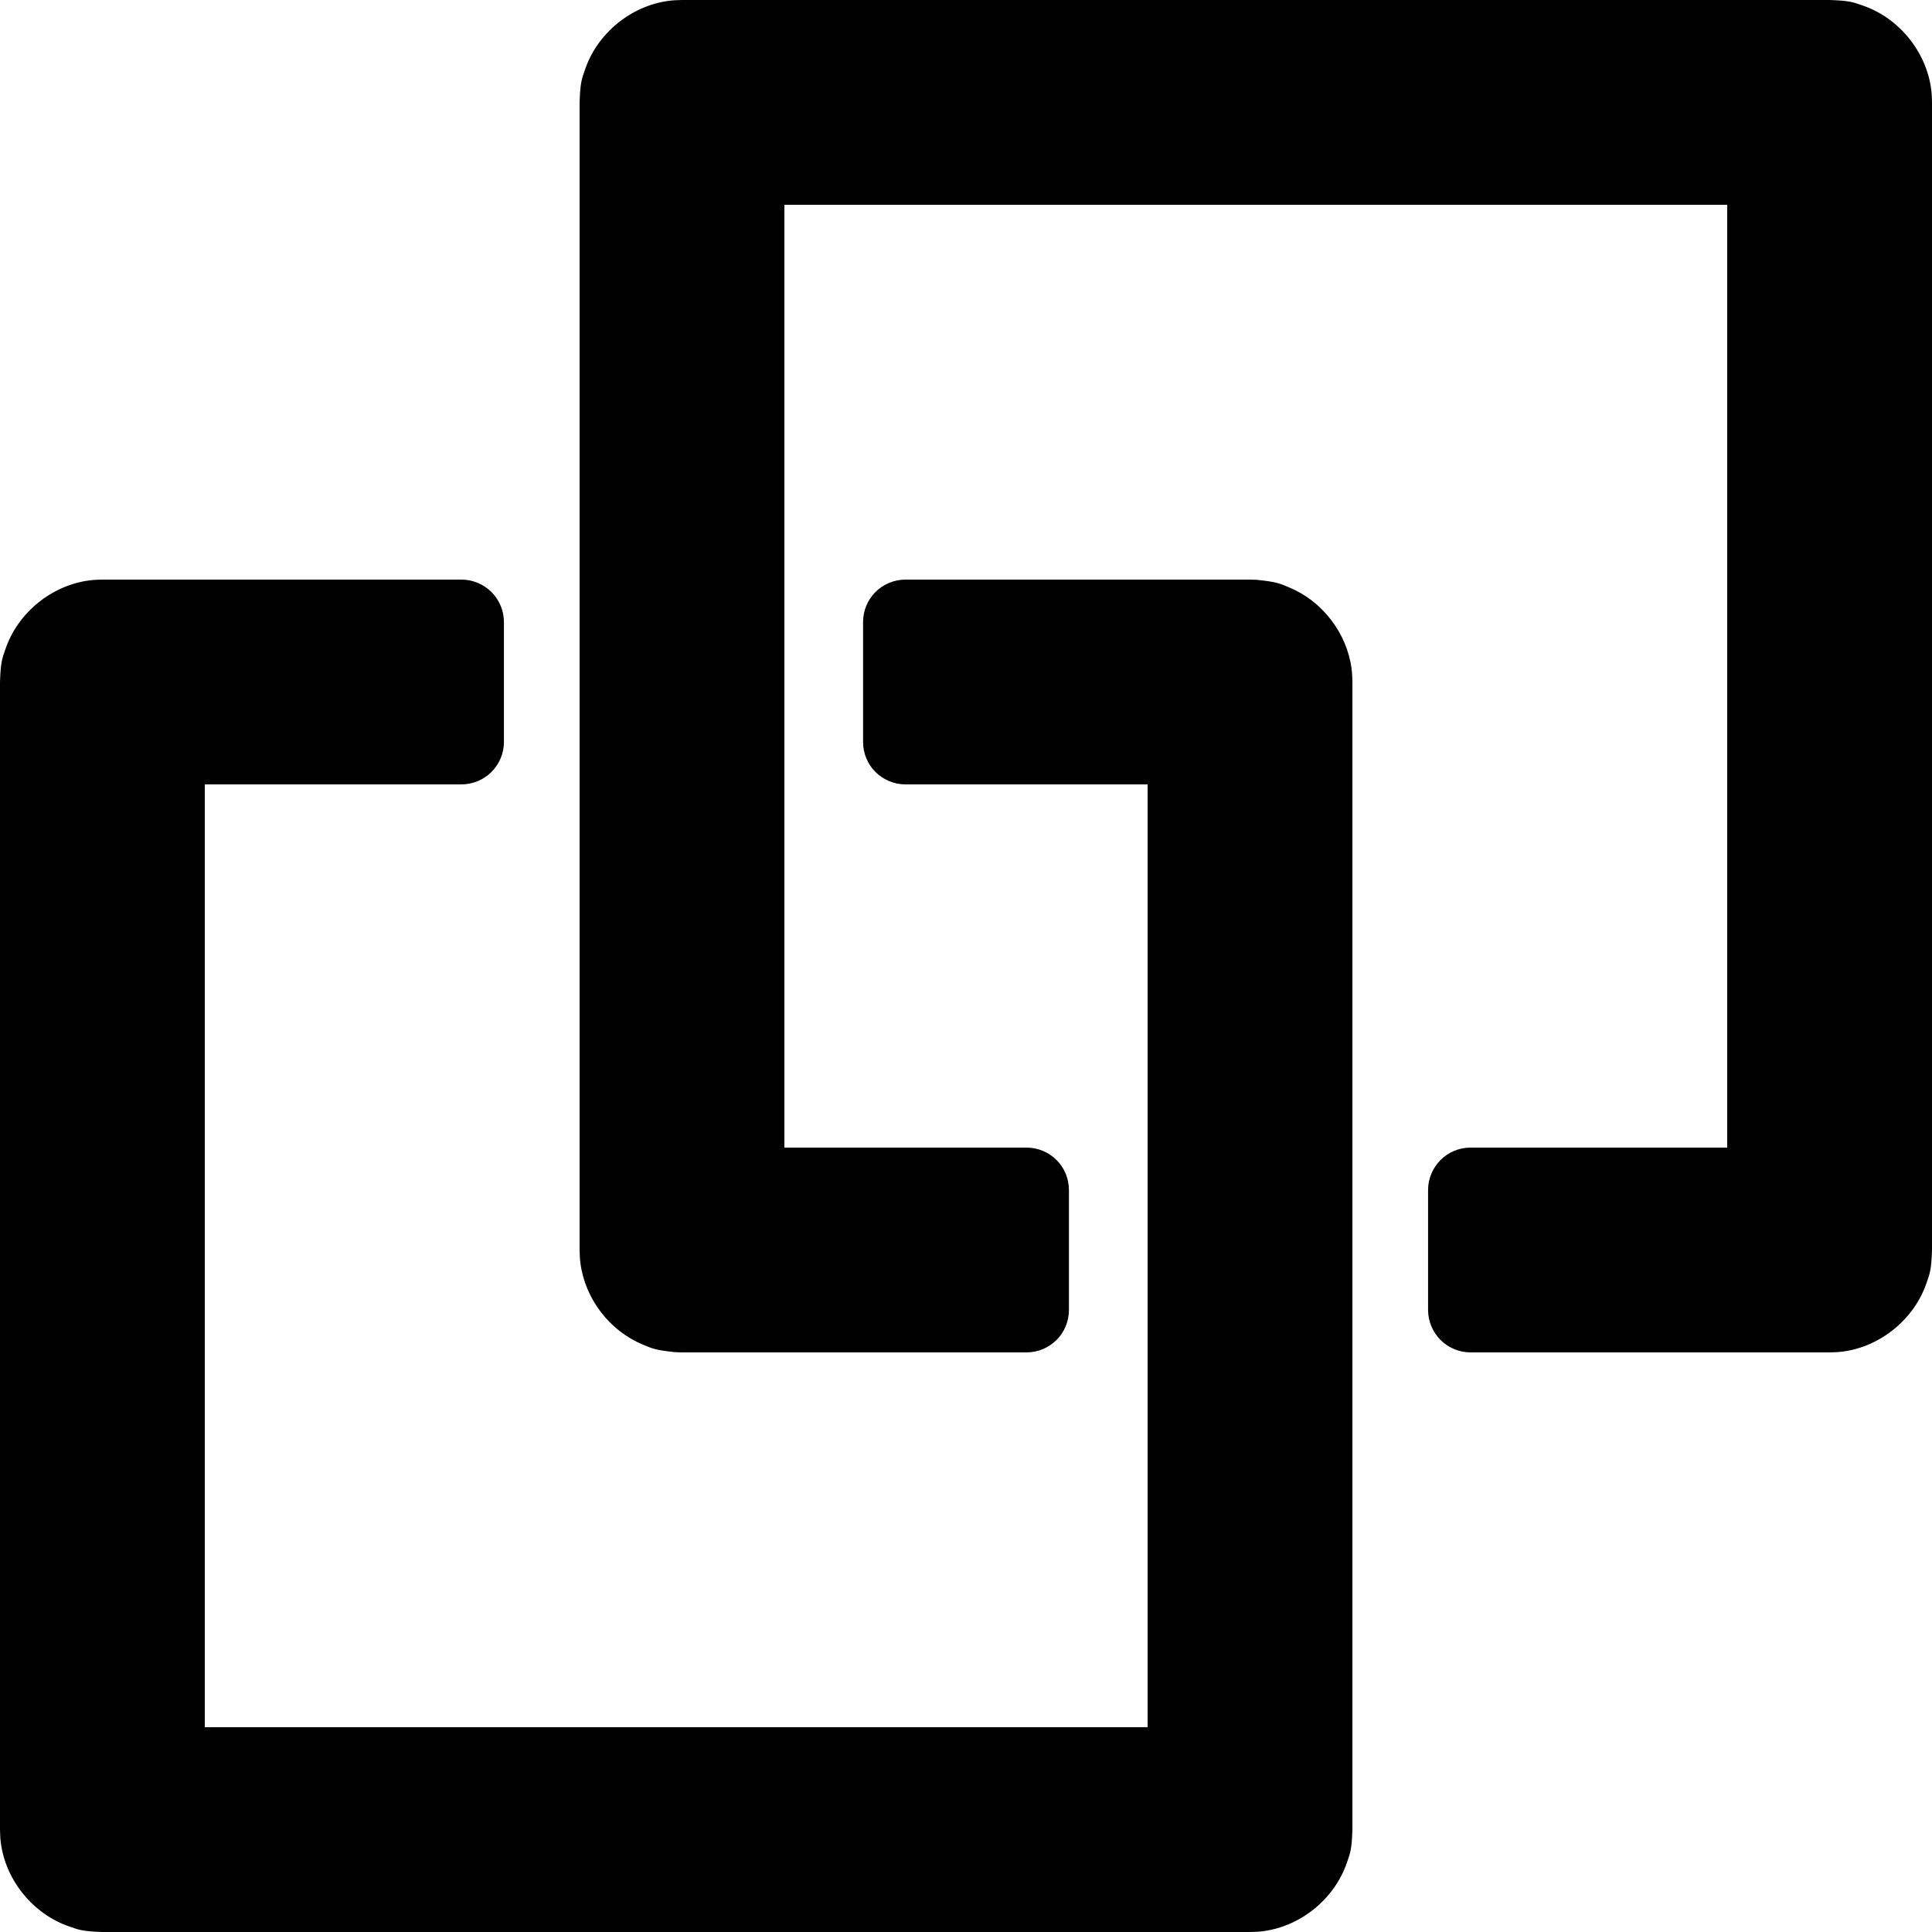
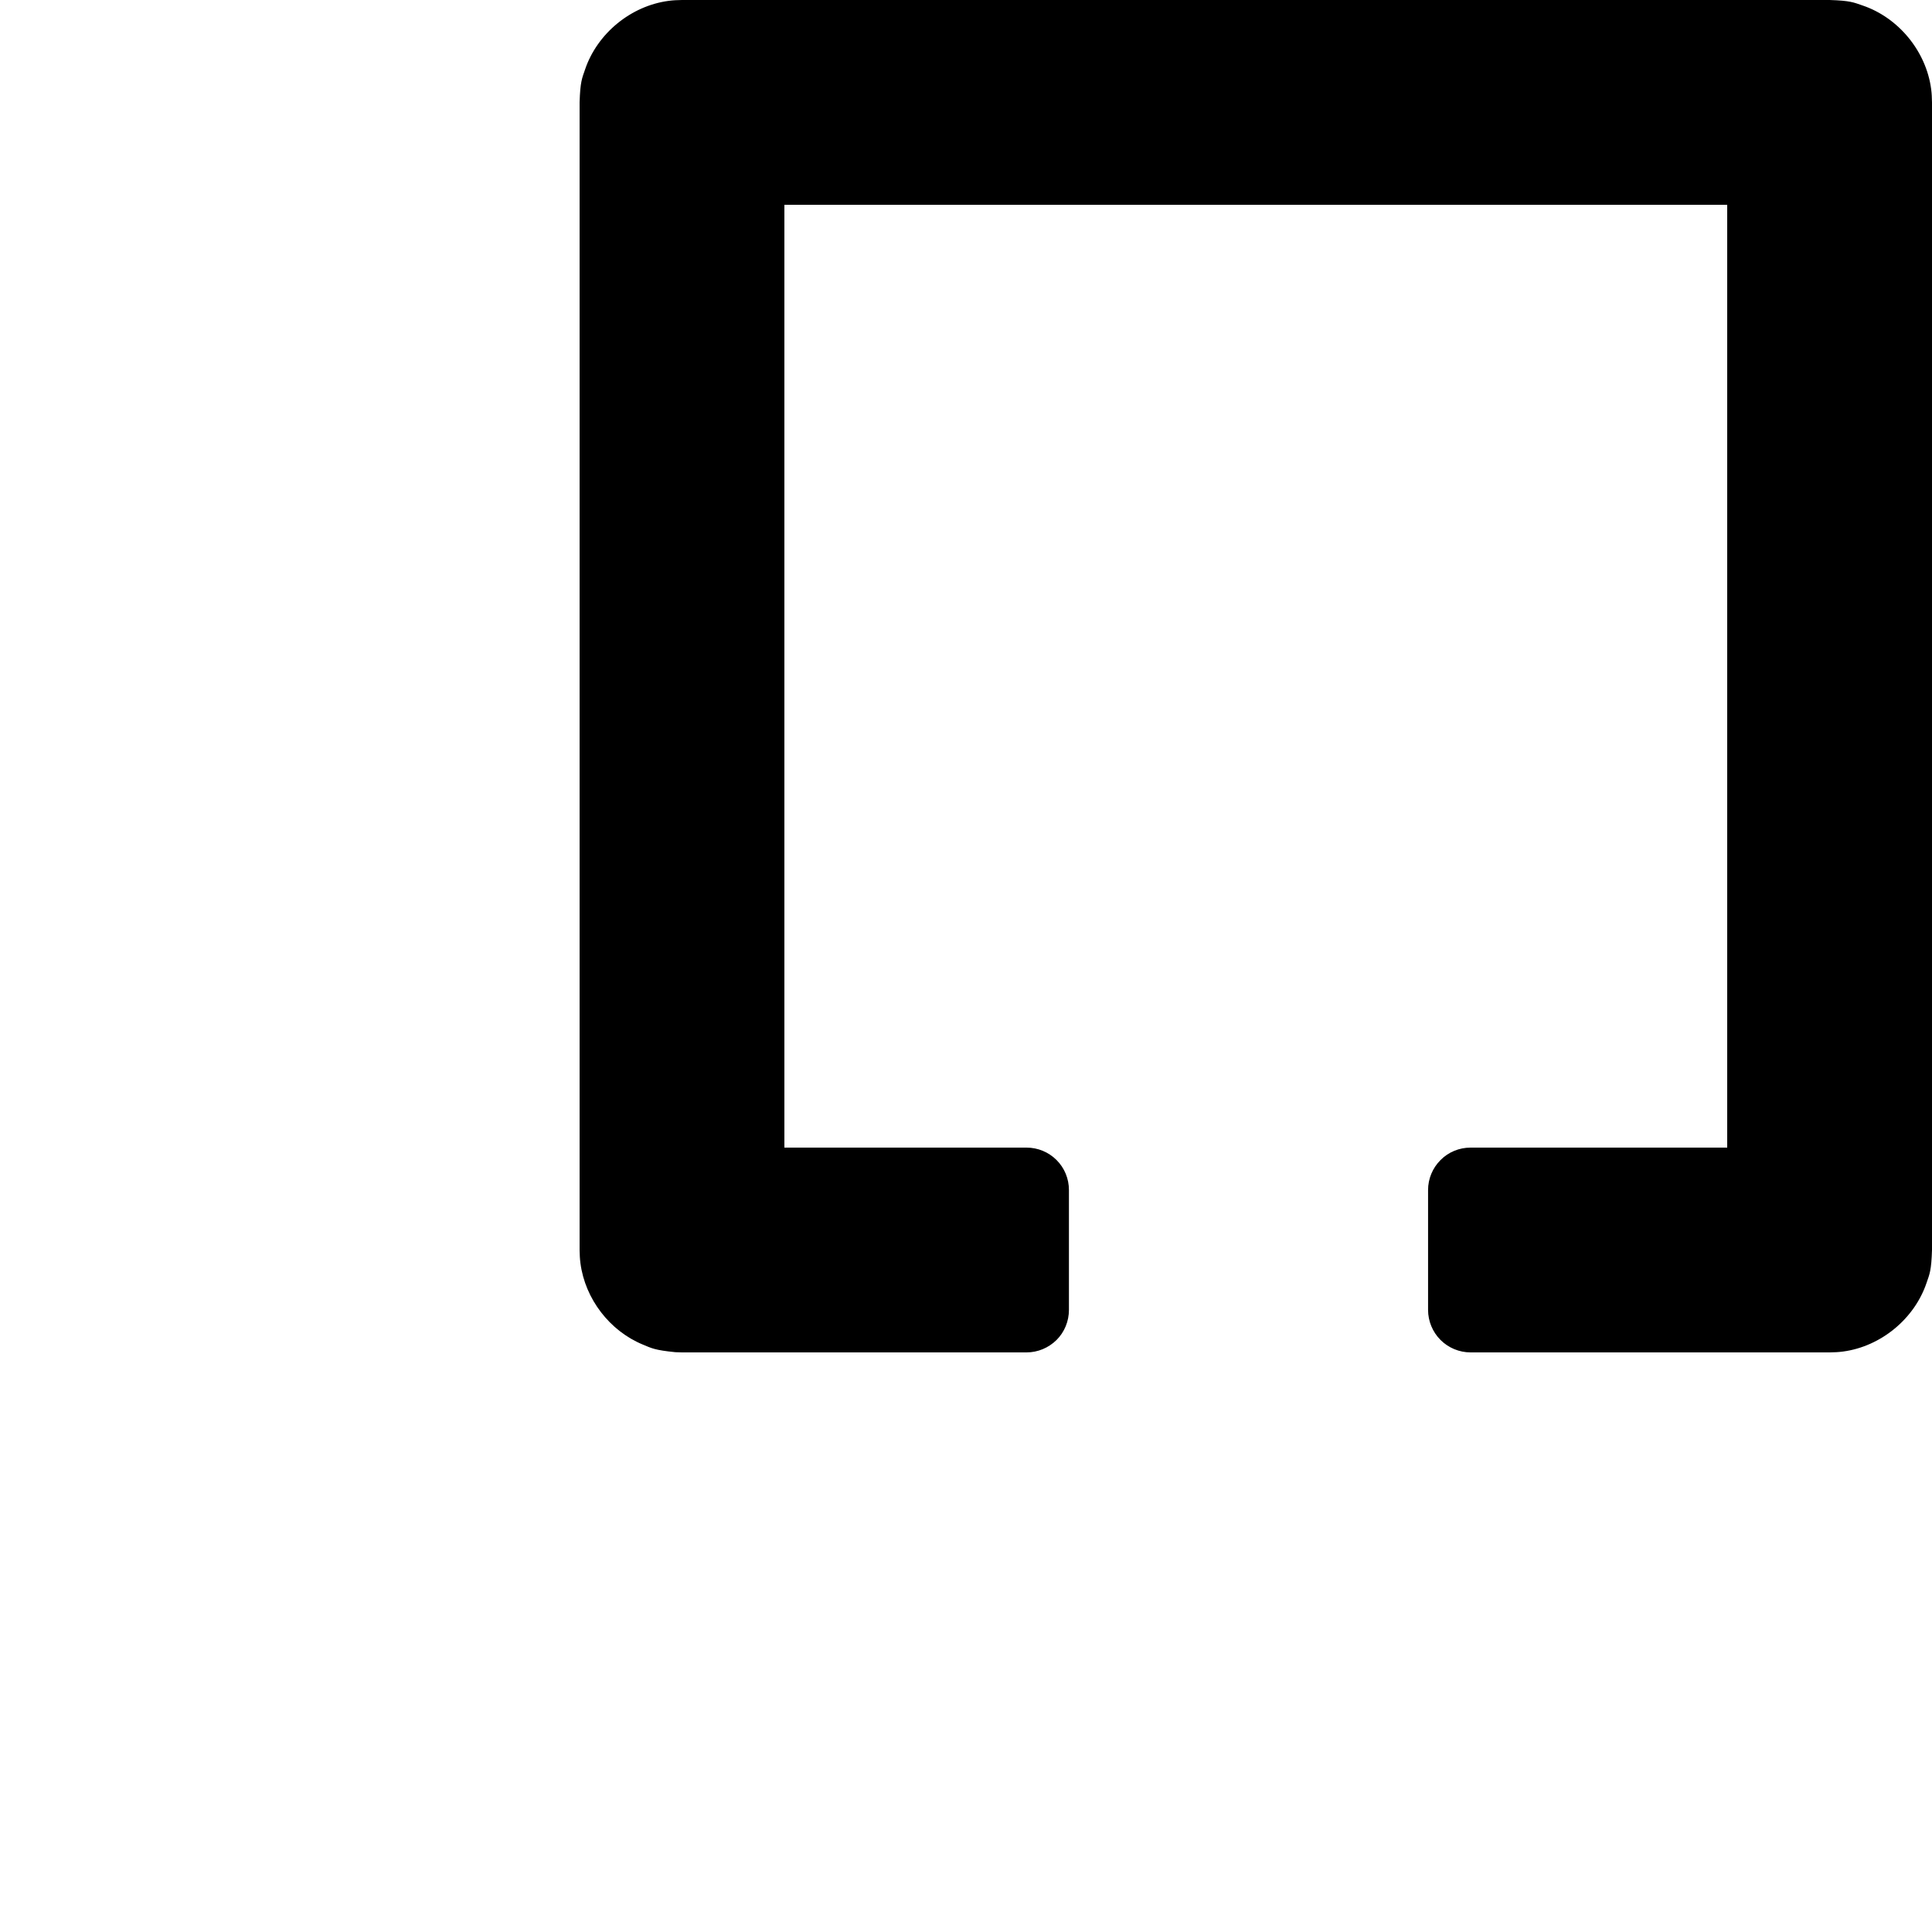
<svg xmlns="http://www.w3.org/2000/svg" width="18px" height="18px" viewBox="0 0 18 18" version="1.1">
  <title>F451A854-3295-4A80-AAC0-9188EB93EDF0</title>
  <defs>
    <filter id="filter-external-link">
      <feColorMatrix in="SourceGraphic" type="matrix" values="0 0 0 0 0.51 0 0 0 0 0.51 0 0 0 0 0.51 0 0 0 0.5 0" />
    </filter>
  </defs>
  <g stroke="none" stroke-width="1" fill="none" fill-rule="evenodd">
    <g transform="translate(-1089, -338)" filter="url(#filter-external-link)">
      <g transform="translate(1089, 338)">
-         <path d="M8.041,5.796 C8.041,5.691 8.082,5.59 8.156,5.516 C8.231,5.442 8.331,5.4 8.436,5.4 L11.646,5.4 C11.667,5.401 11.688,5.401 11.708,5.402 C11.899,5.421 11.93,5.439 12.011,5.473 C12.319,5.6 12.548,5.897 12.592,6.229 C12.599,6.284 12.598,6.298 12.6,6.354 L12.6,17.046 C12.594,17.238 12.578,17.269 12.549,17.353 C12.436,17.687 12.124,17.945 11.771,17.992 C11.716,17.999 11.702,17.998 11.646,18 L0.954,18 C0.762,17.994 0.731,17.978 0.647,17.949 C0.313,17.836 0.055,17.524 0.008,17.171 C0.001,17.116 0.002,17.101 0,17.046 L0,6.354 C0.006,6.162 0.022,6.131 0.051,6.047 C0.164,5.713 0.476,5.455 0.829,5.408 C0.884,5.401 0.899,5.402 0.954,5.4 L4.299,5.4 C4.404,5.4 4.505,5.442 4.579,5.516 C4.653,5.59 4.695,5.691 4.695,5.796 L4.695,6.913 C4.695,7.017 4.653,7.118 4.579,7.192 C4.505,7.266 4.404,7.308 4.299,7.308 L1.908,7.308 L1.908,16.092 L10.692,16.092 L10.692,7.308 L8.436,7.308 C8.331,7.308 8.231,7.266 8.156,7.192 C8.082,7.118 8.041,7.017 8.041,6.913 L8.041,5.796 Z" fill="#000000" />
        <path d="M9.959,12.204 C9.959,12.309 9.918,12.41 9.844,12.484 C9.769,12.558 9.669,12.6 9.564,12.6 L6.354,12.6 C6.333,12.599 6.312,12.598 6.292,12.598 C6.101,12.579 6.07,12.561 5.989,12.527 C5.681,12.4 5.452,12.103 5.408,11.77 C5.401,11.715 5.402,11.701 5.4,11.646 L5.4,0.954 C5.406,0.762 5.422,0.731 5.451,0.647 C5.564,0.313 5.876,0.055 6.229,0.008 C6.284,0.001 6.298,0.002 6.354,0 L17.046,0 C17.238,0.006 17.269,0.022 17.353,0.051 C17.687,0.164 17.945,0.476 17.992,0.829 C17.999,0.884 17.998,0.899 18,0.954 L18,11.646 C17.994,11.838 17.978,11.869 17.949,11.953 C17.836,12.287 17.524,12.545 17.171,12.592 C17.116,12.599 17.101,12.598 17.046,12.6 L13.701,12.6 C13.596,12.6 13.495,12.558 13.421,12.484 C13.347,12.41 13.305,12.309 13.305,12.204 L13.305,11.087 C13.305,10.982 13.347,10.882 13.421,10.808 C13.495,10.733 13.596,10.692 13.701,10.692 L16.092,10.692 L16.092,1.908 L7.308,1.908 L7.308,10.692 L9.564,10.692 C9.669,10.692 9.769,10.733 9.844,10.808 C9.918,10.882 9.959,10.982 9.959,11.087 L9.959,12.204 Z" fill="#000000" />
      </g>
    </g>
  </g>
</svg>